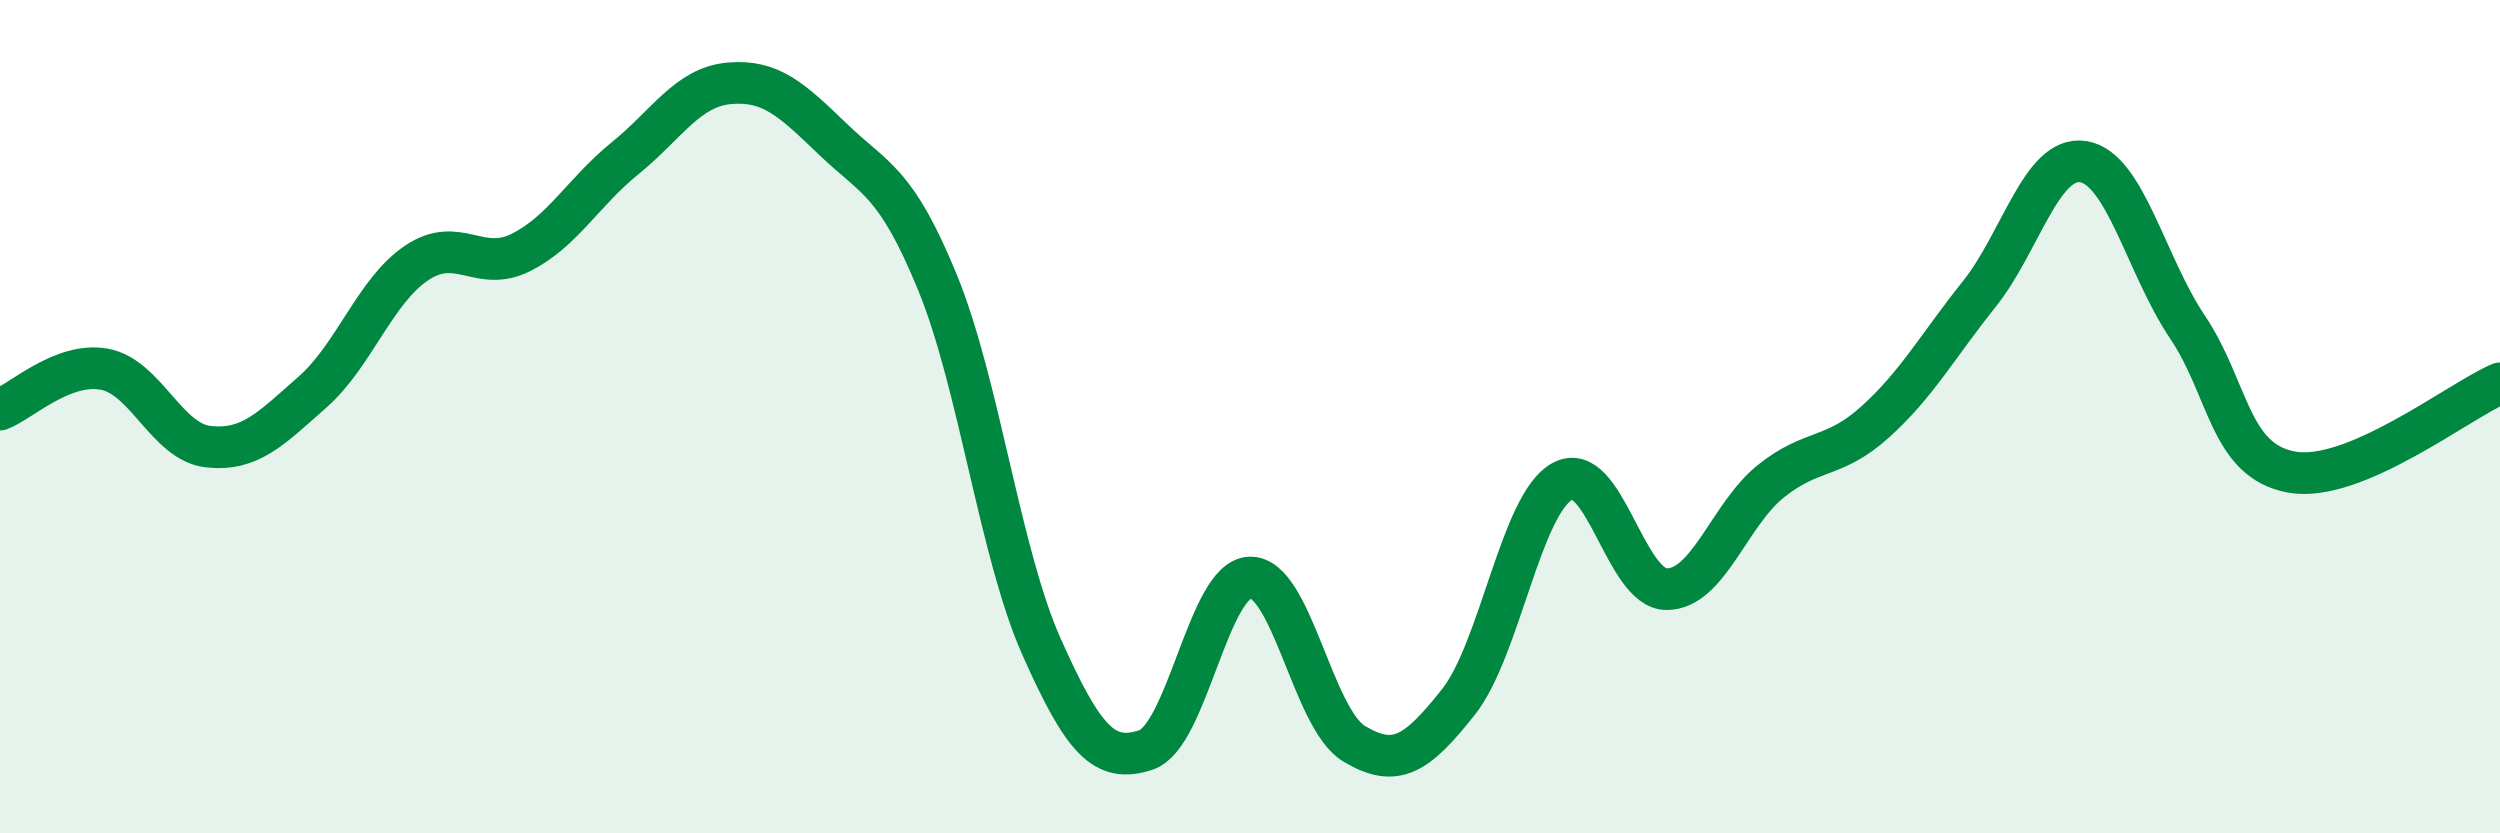
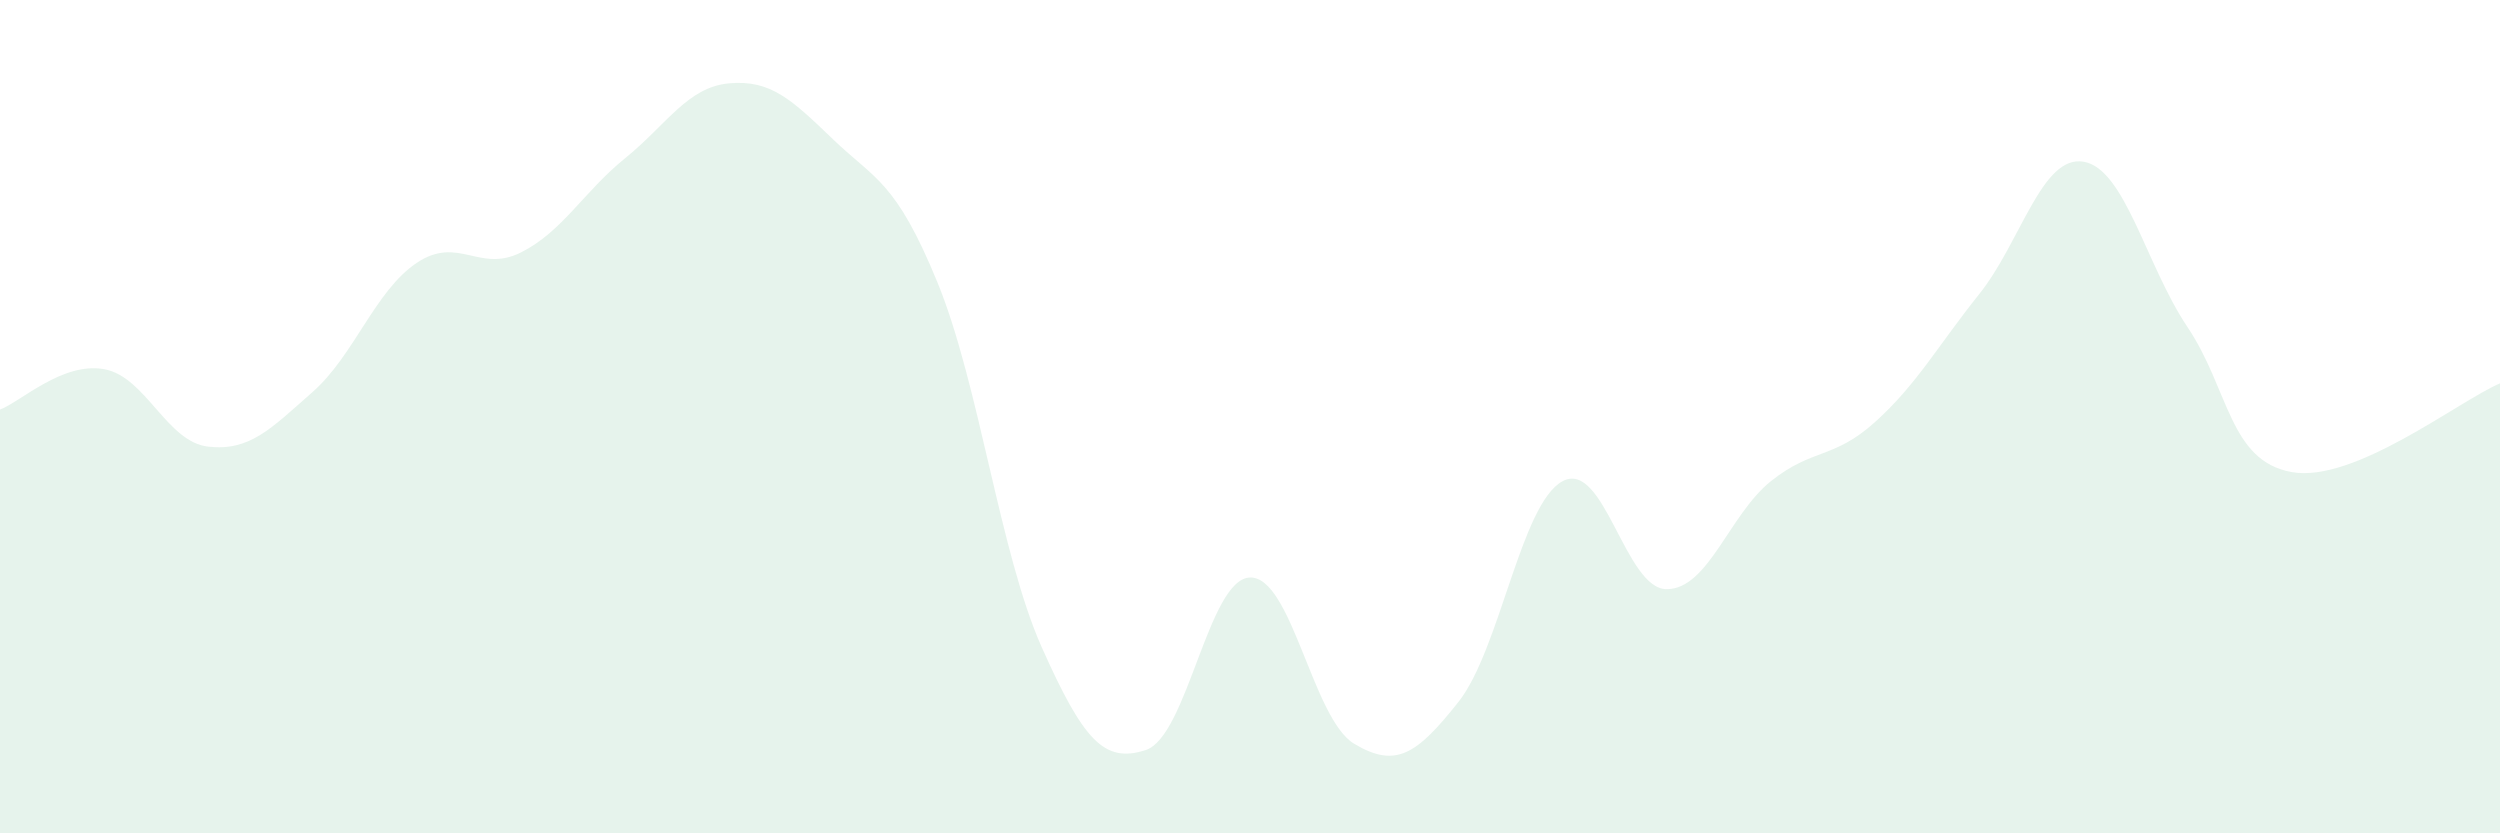
<svg xmlns="http://www.w3.org/2000/svg" width="60" height="20" viewBox="0 0 60 20">
  <path d="M 0,9.83 C 0.5,9.64 1.5,8.68 2.5,8.86 C 3.5,9.04 4,10.61 5,10.72 C 6,10.83 6.5,10.29 7.5,9.41 C 8.5,8.53 9,6.98 10,6.31 C 11,5.64 11.5,6.56 12.5,6.06 C 13.5,5.56 14,4.61 15,3.8 C 16,2.99 16.5,2.09 17.5,2 C 18.5,1.91 19,2.39 20,3.35 C 21,4.31 21.5,4.34 22.5,6.78 C 23.5,9.22 24,13.29 25,15.53 C 26,17.77 26.5,18.33 27.5,18 C 28.5,17.67 29,13.89 30,13.86 C 31,13.83 31.5,17.25 32.5,17.85 C 33.5,18.45 34,18.11 35,16.85 C 36,15.59 36.5,12.09 37.5,11.55 C 38.5,11.01 39,14.14 40,14.14 C 41,14.14 41.5,12.35 42.5,11.55 C 43.5,10.75 44,11.03 45,10.13 C 46,9.23 46.5,8.31 47.5,7.06 C 48.5,5.81 49,3.72 50,3.88 C 51,4.04 51.5,6.36 52.5,7.85 C 53.5,9.34 53.5,11.06 55,11.33 C 56.5,11.6 59,9.63 60,9.2L60 20L0 20Z" fill="#008740" opacity="0.1" stroke-linecap="round" stroke-linejoin="round" />
-   <path d="M 0,9.83 C 0.5,9.64 1.5,8.68 2.5,8.86 C 3.5,9.04 4,10.61 5,10.72 C 6,10.83 6.5,10.29 7.5,9.41 C 8.5,8.53 9,6.98 10,6.31 C 11,5.64 11.5,6.56 12.5,6.06 C 13.5,5.56 14,4.61 15,3.8 C 16,2.99 16.5,2.09 17.5,2 C 18.5,1.91 19,2.39 20,3.35 C 21,4.31 21.5,4.34 22.5,6.78 C 23.5,9.22 24,13.29 25,15.53 C 26,17.77 26.5,18.33 27.5,18 C 28.5,17.67 29,13.89 30,13.86 C 31,13.83 31.5,17.25 32.5,17.85 C 33.5,18.45 34,18.11 35,16.85 C 36,15.59 36.5,12.09 37.5,11.55 C 38.5,11.01 39,14.14 40,14.14 C 41,14.14 41.5,12.35 42.5,11.55 C 43.5,10.75 44,11.03 45,10.13 C 46,9.23 46.5,8.31 47.5,7.06 C 48.5,5.81 49,3.72 50,3.88 C 51,4.04 51.5,6.36 52.5,7.85 C 53.5,9.34 53.5,11.06 55,11.33 C 56.5,11.6 59,9.63 60,9.2" stroke="#008740" stroke-width="1" fill="none" stroke-linecap="round" stroke-linejoin="round" />
</svg>